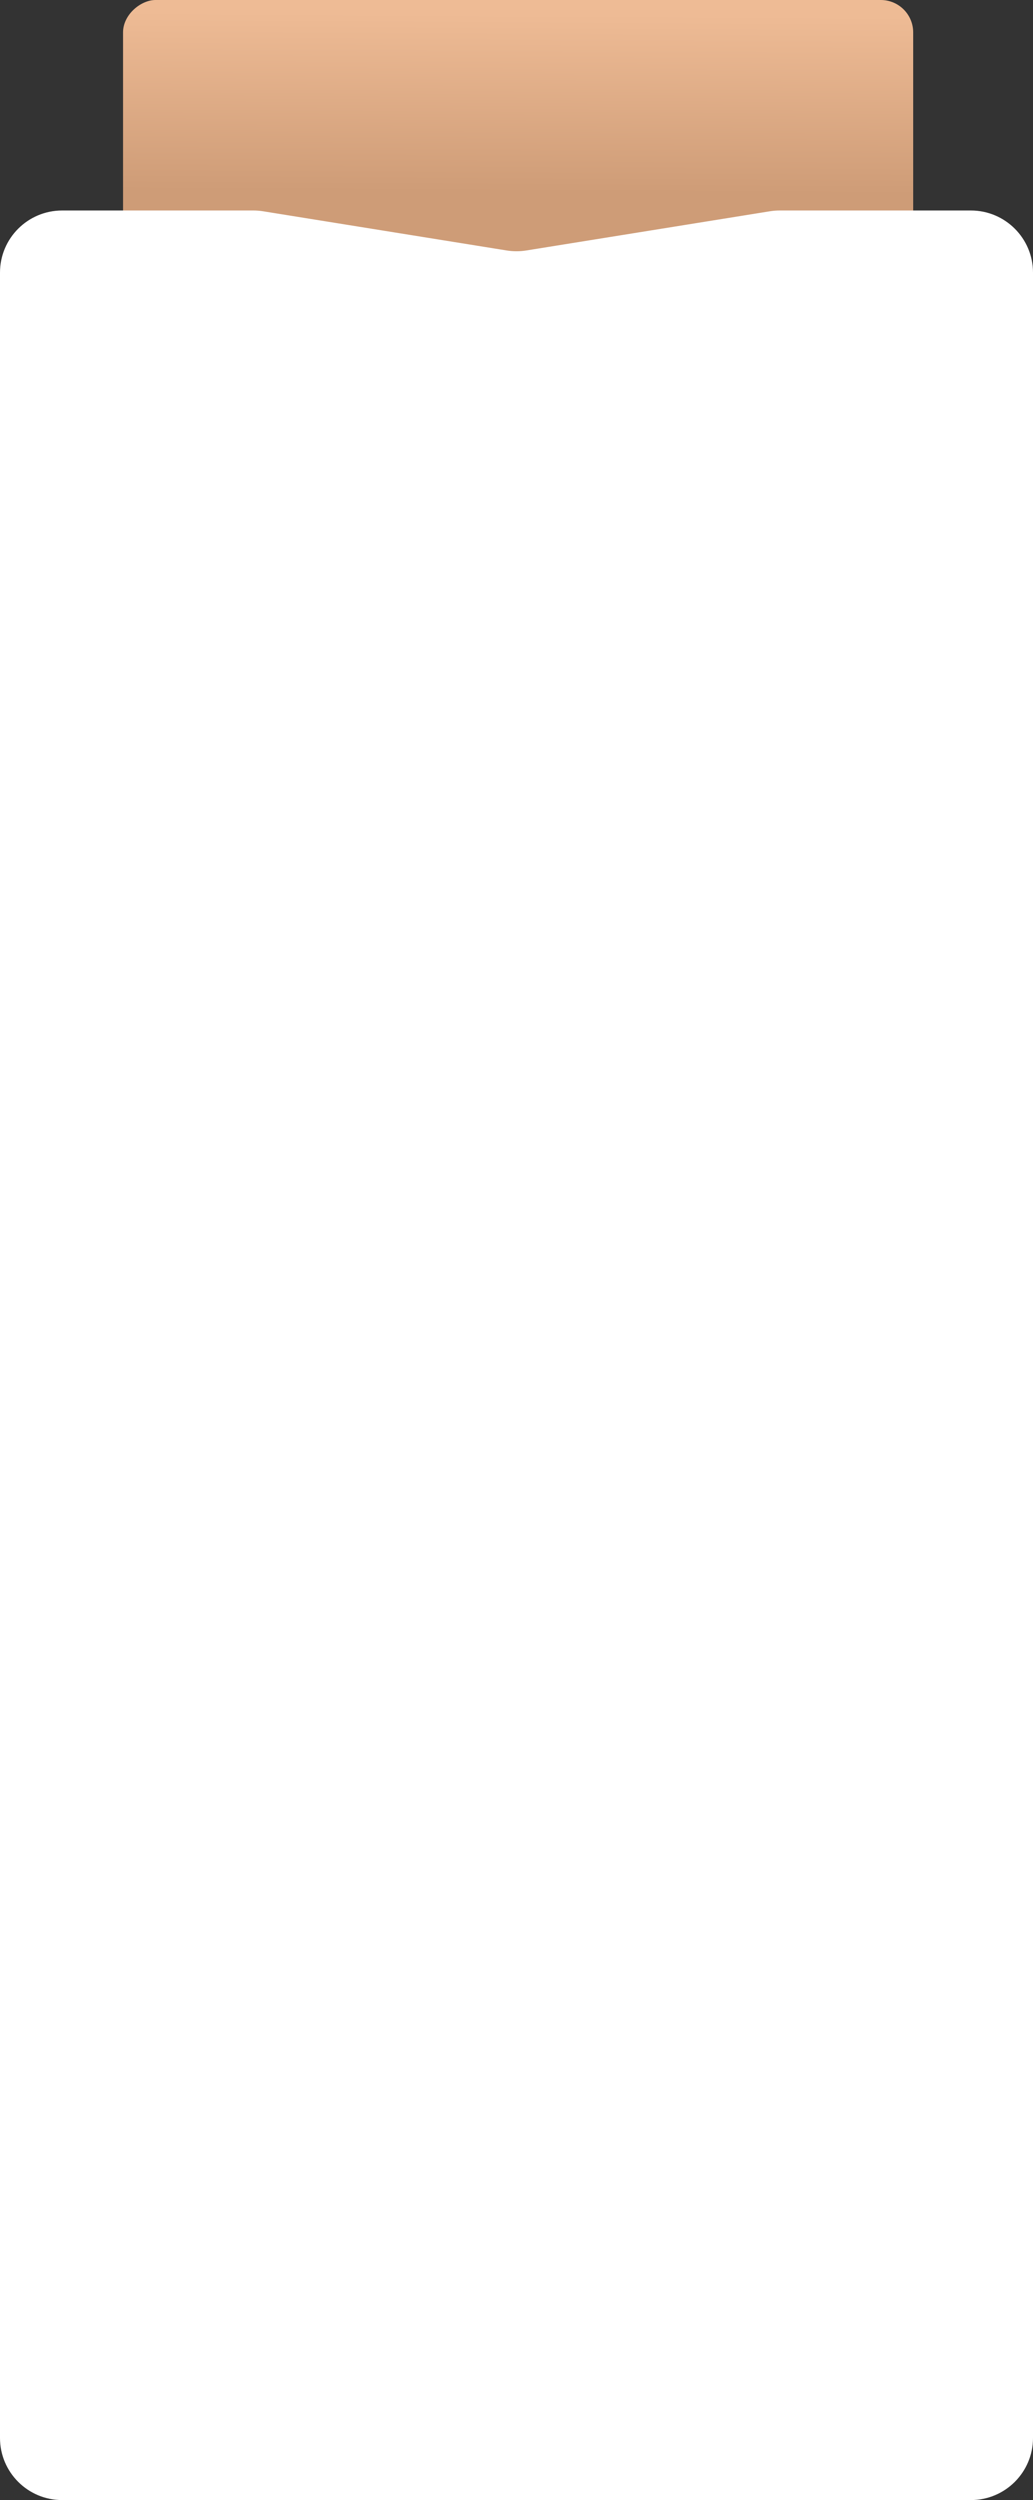
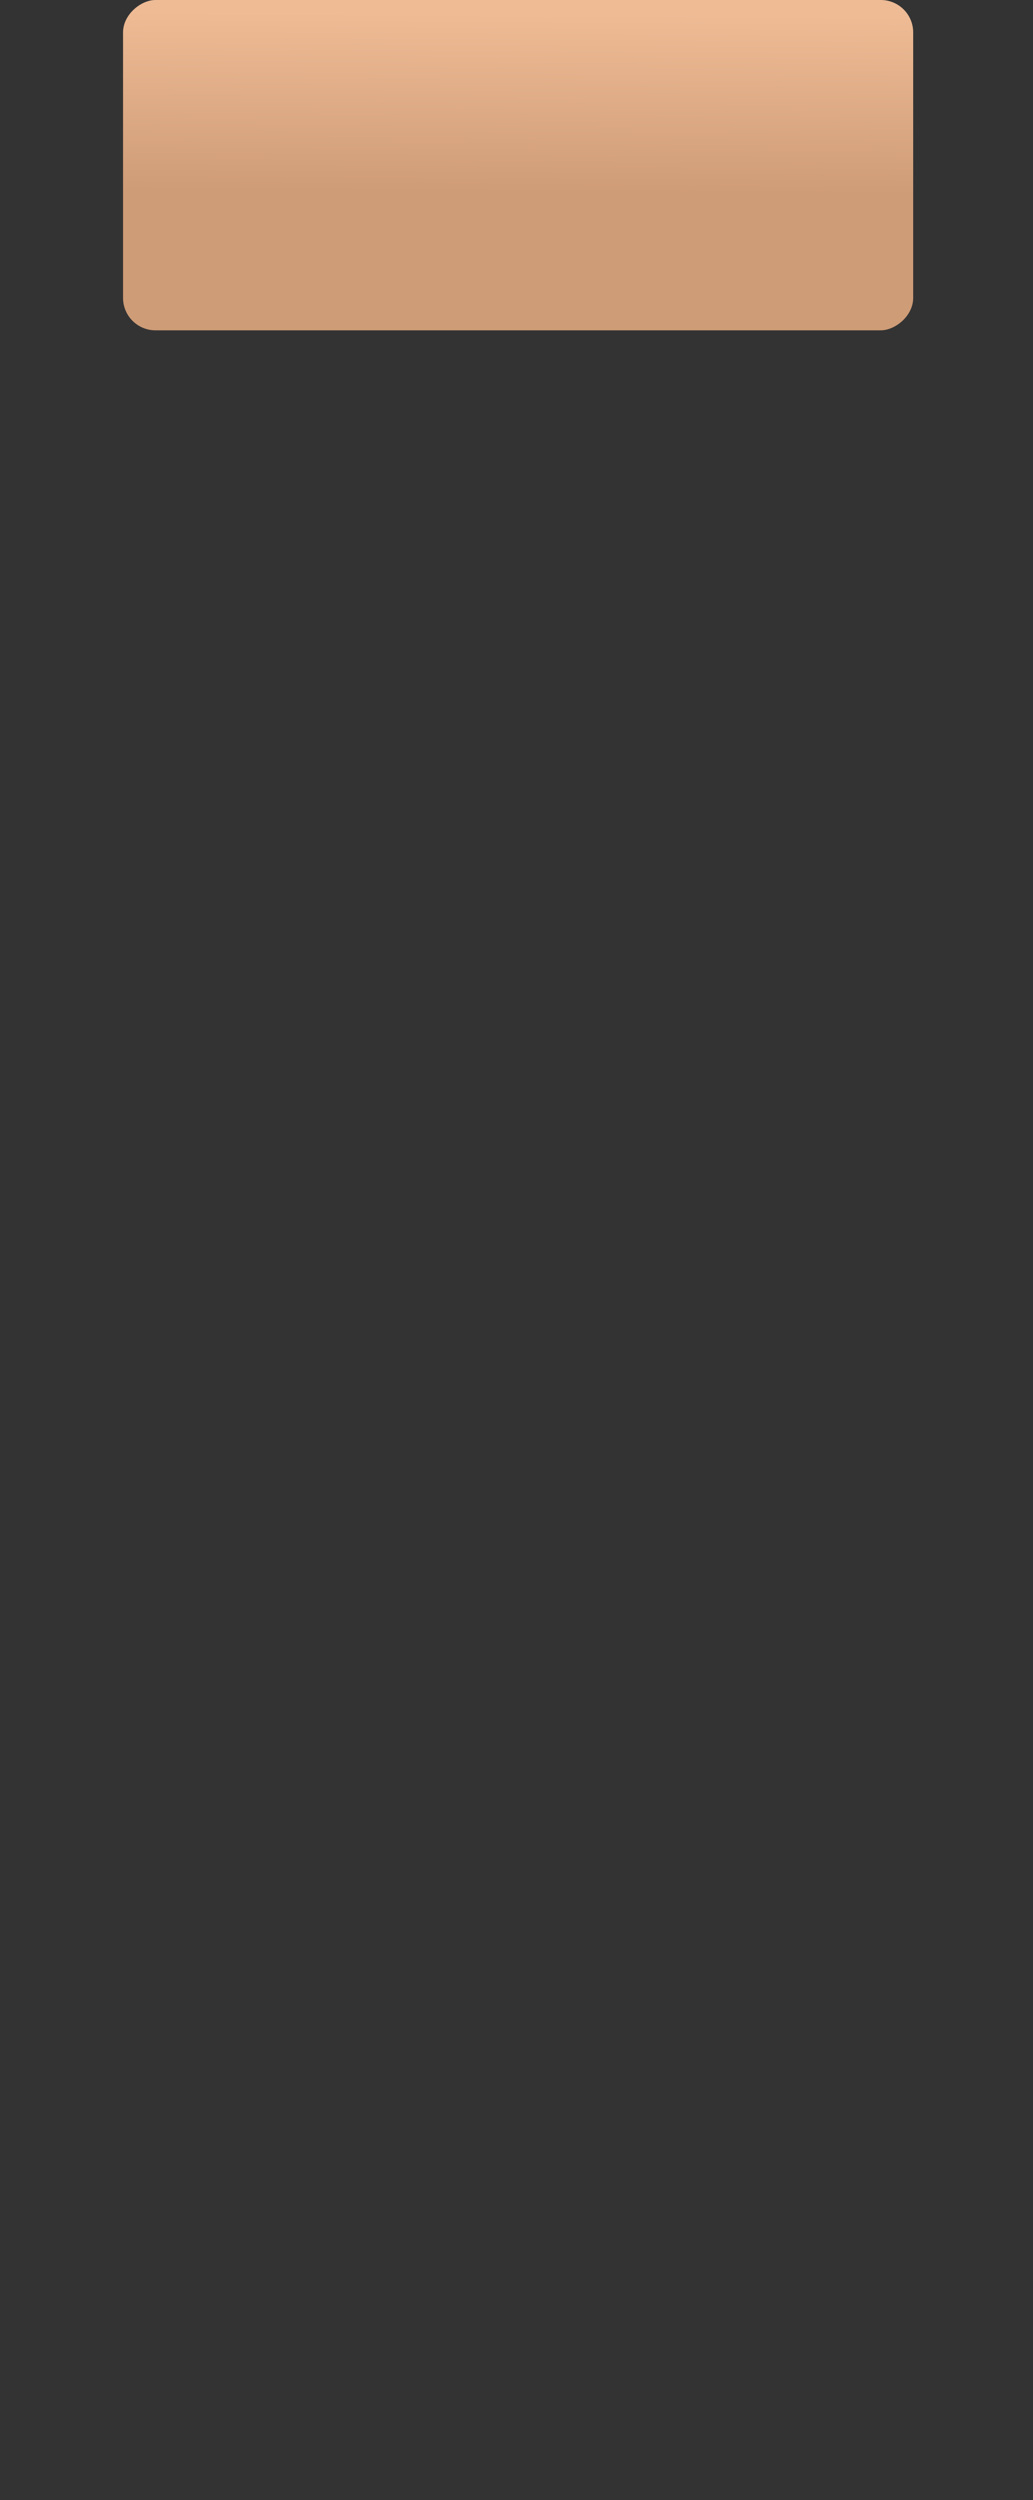
<svg xmlns="http://www.w3.org/2000/svg" width="319" height="772" viewBox="0 0 319 772" fill="none">
  <rect x="0" y="0" width="319" height="772" fill="#333333" stroke="none" />
  <rect x="282" width="102" height="244" rx="10" transform="rotate(90 282 0)" fill="url(#paint0_linear_91_16788)" />
-   <path d="M299.811 771.6L19.189 771.6C8.812 771.6 0.4 763.188 0.4 752.811L0.4 84.189C0.4 73.812 8.812 65.4 19.189 65.4L78.216 65.4C79.216 65.4 80.214 65.48 81.201 65.638L156.388 77.737C158.449 78.069 160.551 78.069 162.612 77.737L237.799 65.638C238.786 65.48 239.784 65.4 240.784 65.4L299.811 65.4C310.188 65.4 318.6 73.812 318.6 84.189L318.6 241.75L318.6 330.125L318.6 418.5L318.6 506.875L318.6 595.25L318.6 752.811C318.6 763.188 310.188 771.6 299.811 771.6Z" fill="white" stroke="white" stroke-width="0.8" />
  <defs>
    <linearGradient id="paint0_linear_91_16788" x1="286.223" y1="122" x2="341.444" y2="122.335" gradientUnits="userSpaceOnUse">
      <stop stop-color="#EEBB95" />
      <stop offset="1" stop-color="#CE9C77" />
    </linearGradient>
  </defs>
</svg>